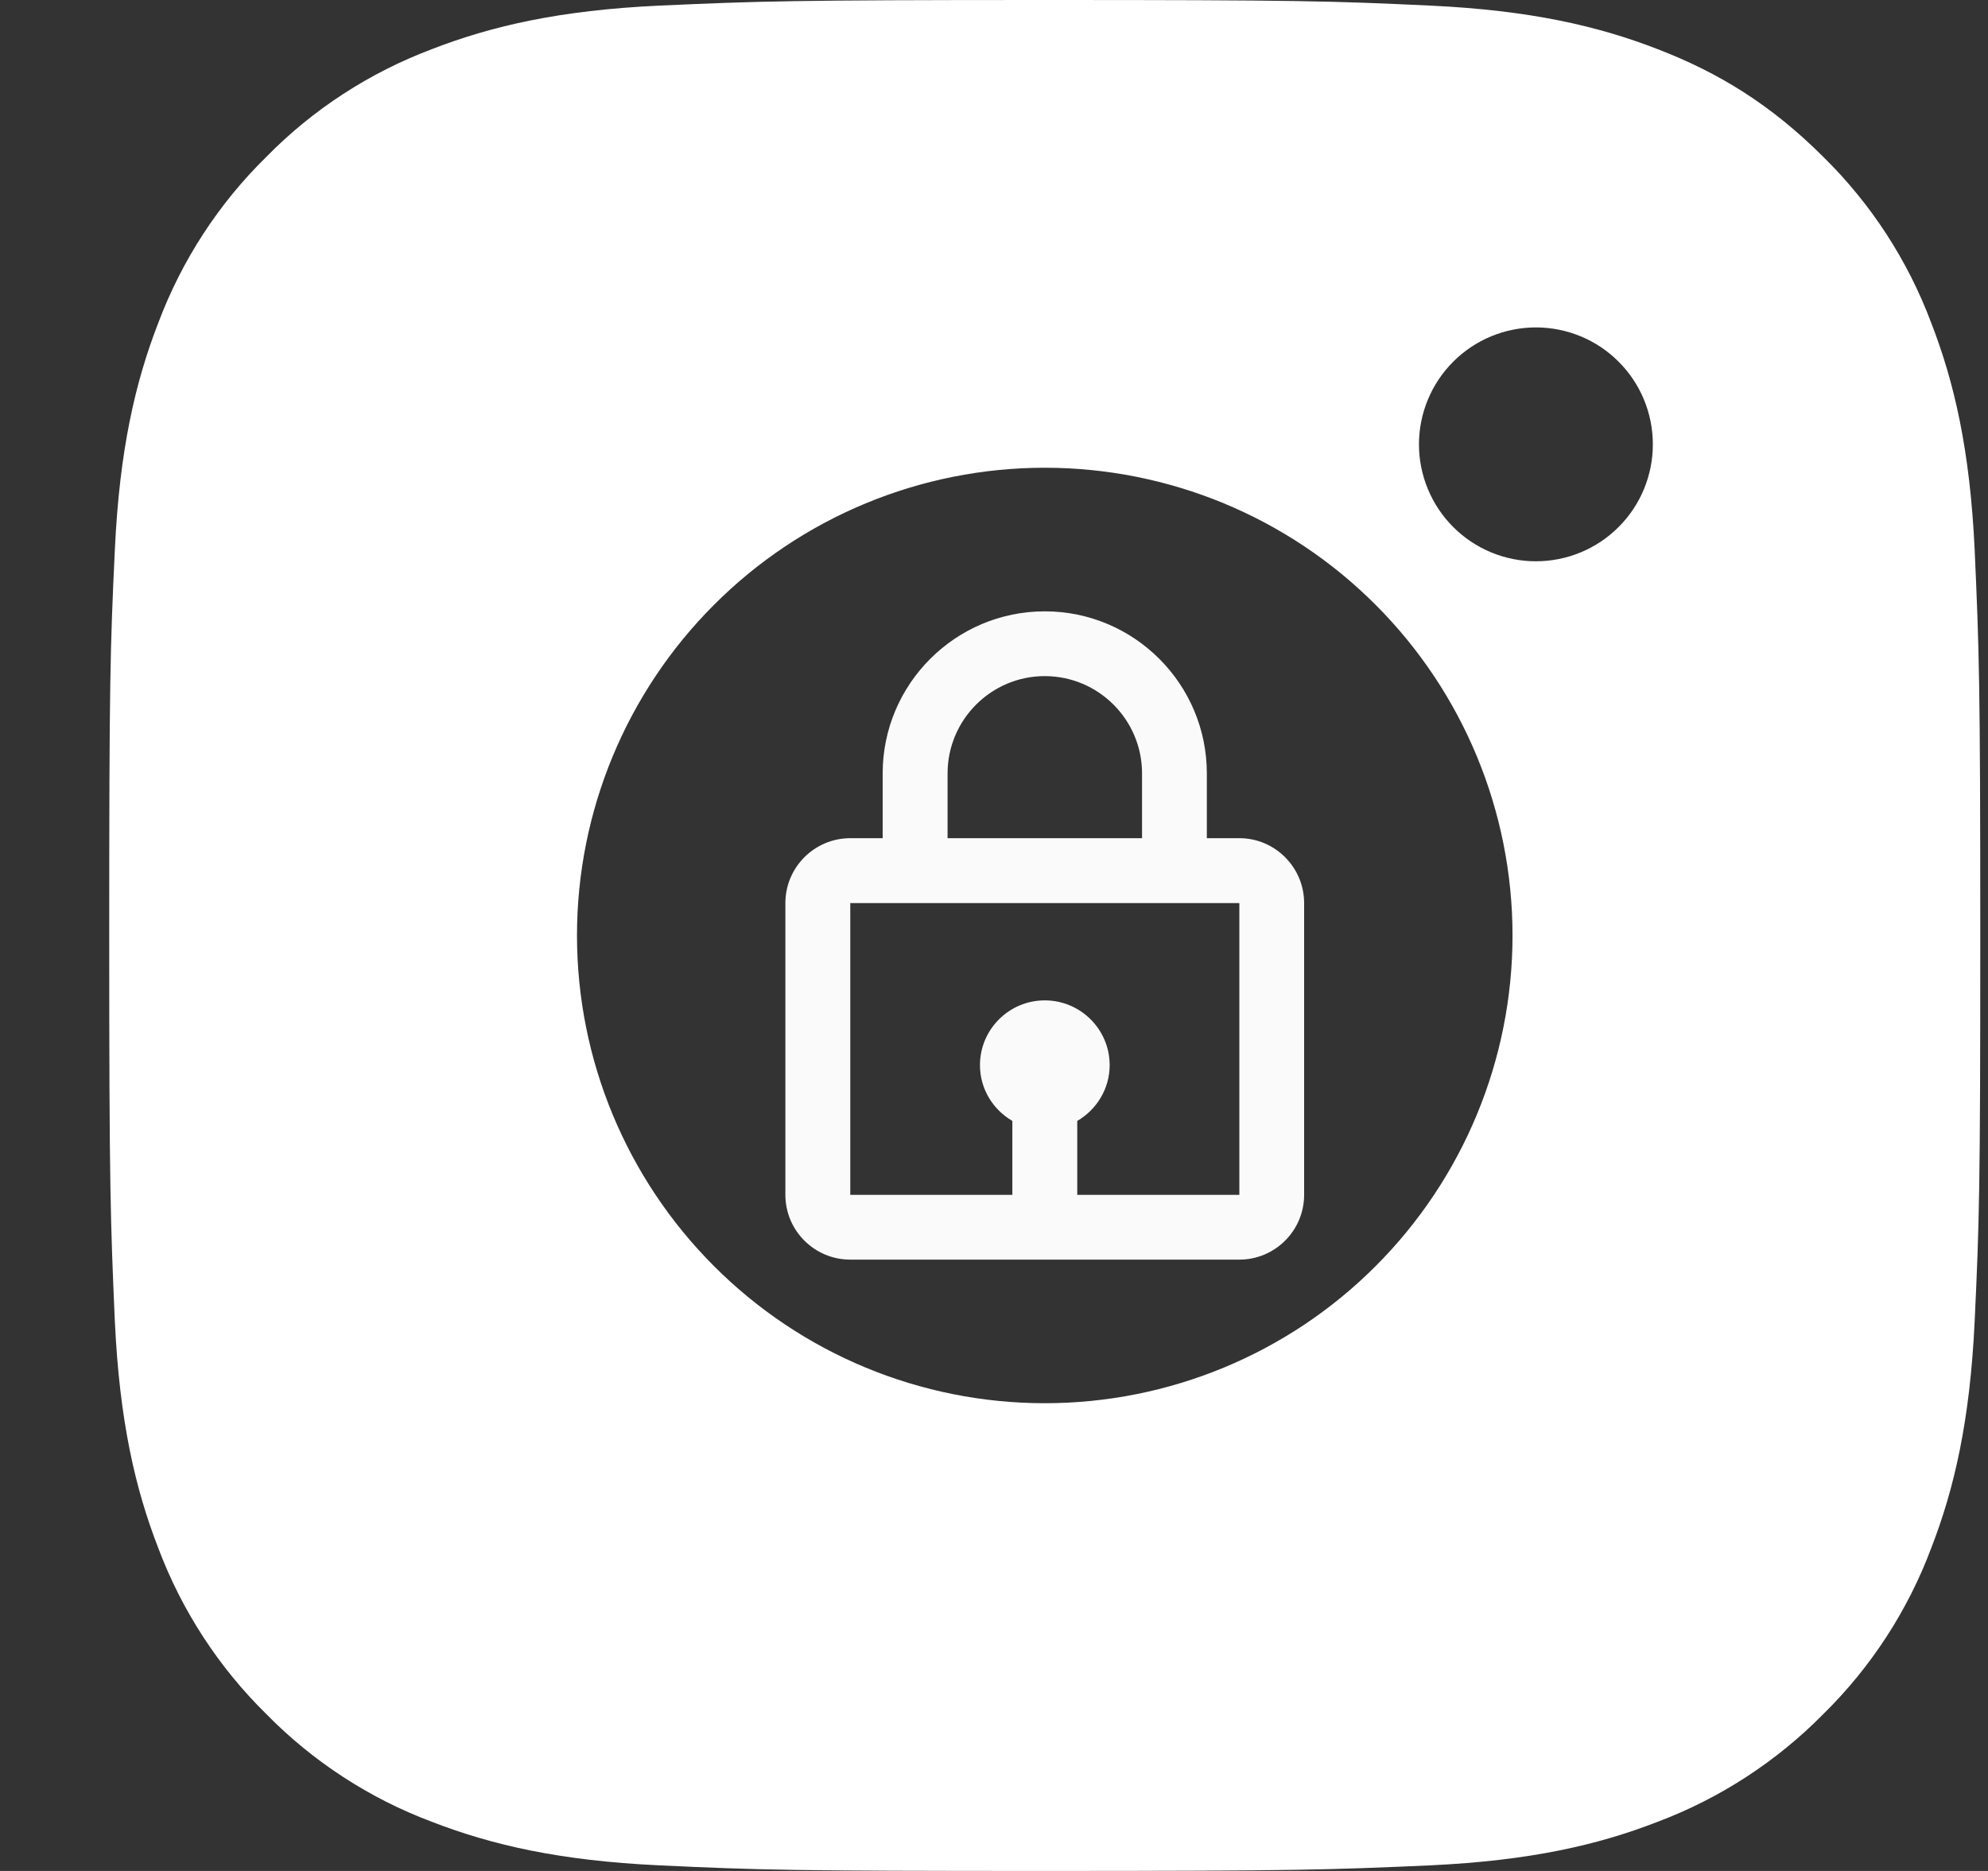
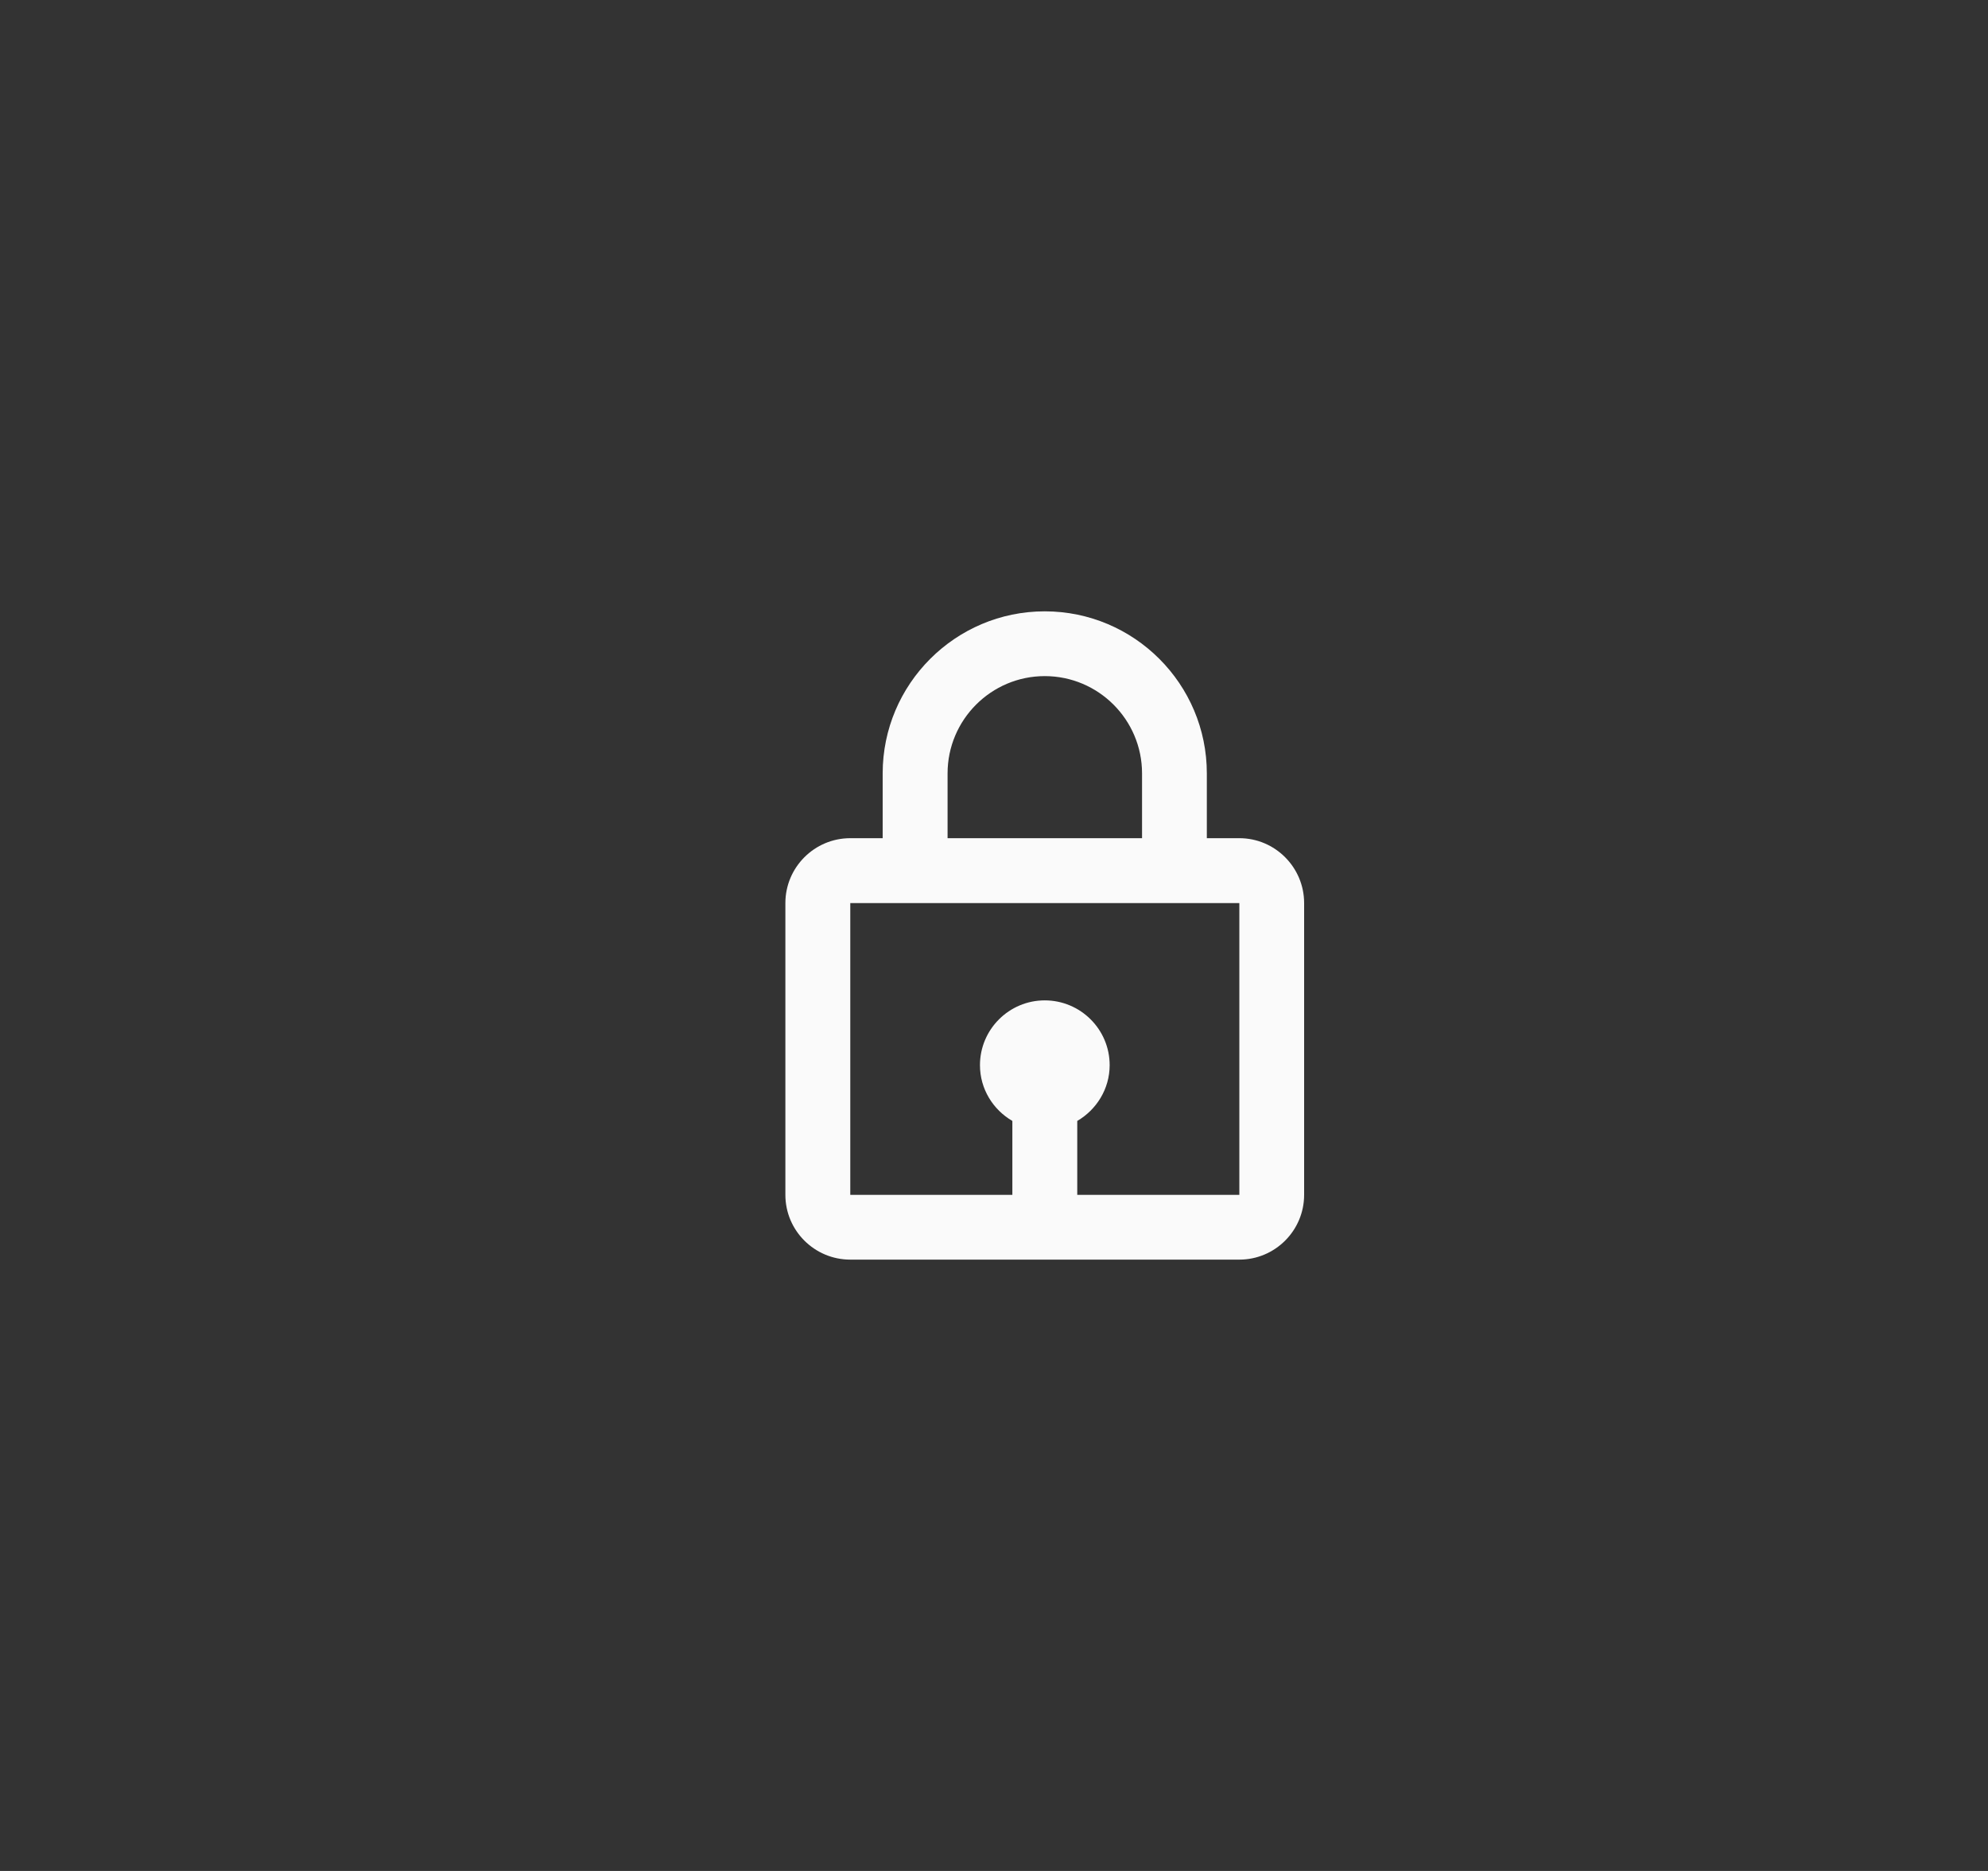
<svg xmlns="http://www.w3.org/2000/svg" width="17" height="16" viewBox="0 0 17 16" fill="none">
  <rect x="0" y="0" width="17" height="16" fill="#333333" stroke="none" />
  <path d="M8.934 5.228C8.17 5.228 7.548 5.85 7.548 6.614V7.168H7.271C6.965 7.168 6.716 7.417 6.716 7.723V10.218C6.716 10.524 6.965 10.772 7.271 10.772H10.598C10.903 10.772 11.152 10.524 11.152 10.218V7.723C11.152 7.417 10.903 7.168 10.598 7.168H10.32V6.614C10.32 5.85 9.699 5.228 8.934 5.228ZM8.103 6.614C8.103 6.155 8.476 5.782 8.934 5.782C9.393 5.782 9.766 6.155 9.766 6.614V7.168H8.103V6.614ZM10.598 10.218H9.212V9.586C9.376 9.49 9.489 9.313 9.489 9.109C9.489 8.803 9.24 8.555 8.934 8.555C8.629 8.555 8.38 8.803 8.38 9.109C8.38 9.313 8.492 9.49 8.657 9.586V10.218H7.271V7.723H10.598L10.598 10.218V10.218Z" fill="#FAFAFA" />
-   <path d="M8.934 0C11.108 0 11.379 0.008 12.232 0.048C13.084 0.088 13.664 0.222 14.174 0.42C14.702 0.623 15.147 0.898 15.592 1.342C15.999 1.742 16.314 2.226 16.514 2.76C16.712 3.27 16.846 3.85 16.886 4.702C16.924 5.555 16.934 5.826 16.934 8C16.934 10.174 16.926 10.445 16.886 11.298C16.846 12.15 16.712 12.73 16.514 13.24C16.314 13.774 15.999 14.258 15.592 14.658C15.192 15.064 14.708 15.379 14.174 15.58C13.665 15.778 13.084 15.912 12.232 15.952C11.379 15.99 11.108 16 8.934 16C6.761 16 6.49 15.992 5.637 15.952C4.785 15.912 4.205 15.778 3.694 15.58C3.16 15.38 2.676 15.065 2.277 14.658C1.87 14.258 1.555 13.774 1.354 13.24C1.156 12.73 1.022 12.15 0.982 11.298C0.945 10.445 0.934 10.174 0.934 8C0.934 5.826 0.942 5.555 0.982 4.702C1.022 3.85 1.156 3.27 1.354 2.76C1.555 2.226 1.869 1.742 2.277 1.342C2.676 0.935 3.16 0.621 3.694 0.42C4.205 0.222 4.784 0.088 5.637 0.048C6.49 0.01 6.761 0 8.934 0ZM8.934 4C7.873 4 6.856 4.421 6.106 5.172C5.356 5.922 4.934 6.939 4.934 8C4.934 9.061 5.356 10.078 6.106 10.828C6.856 11.579 7.873 12 8.934 12C9.995 12 11.013 11.579 11.763 10.828C12.513 10.078 12.934 9.061 12.934 8C12.934 6.939 12.513 5.922 11.763 5.172C11.013 4.421 9.995 4 8.934 4ZM14.134 3.8C14.134 3.535 14.029 3.28 13.841 3.093C13.654 2.905 13.399 2.8 13.134 2.8C12.869 2.8 12.615 2.905 12.427 3.093C12.24 3.28 12.134 3.535 12.134 3.8C12.134 4.065 12.24 4.32 12.427 4.507C12.615 4.695 12.869 4.8 13.134 4.8C13.399 4.8 13.654 4.695 13.841 4.507C14.029 4.32 14.134 4.065 14.134 3.8Z" fill="white" />
</svg>